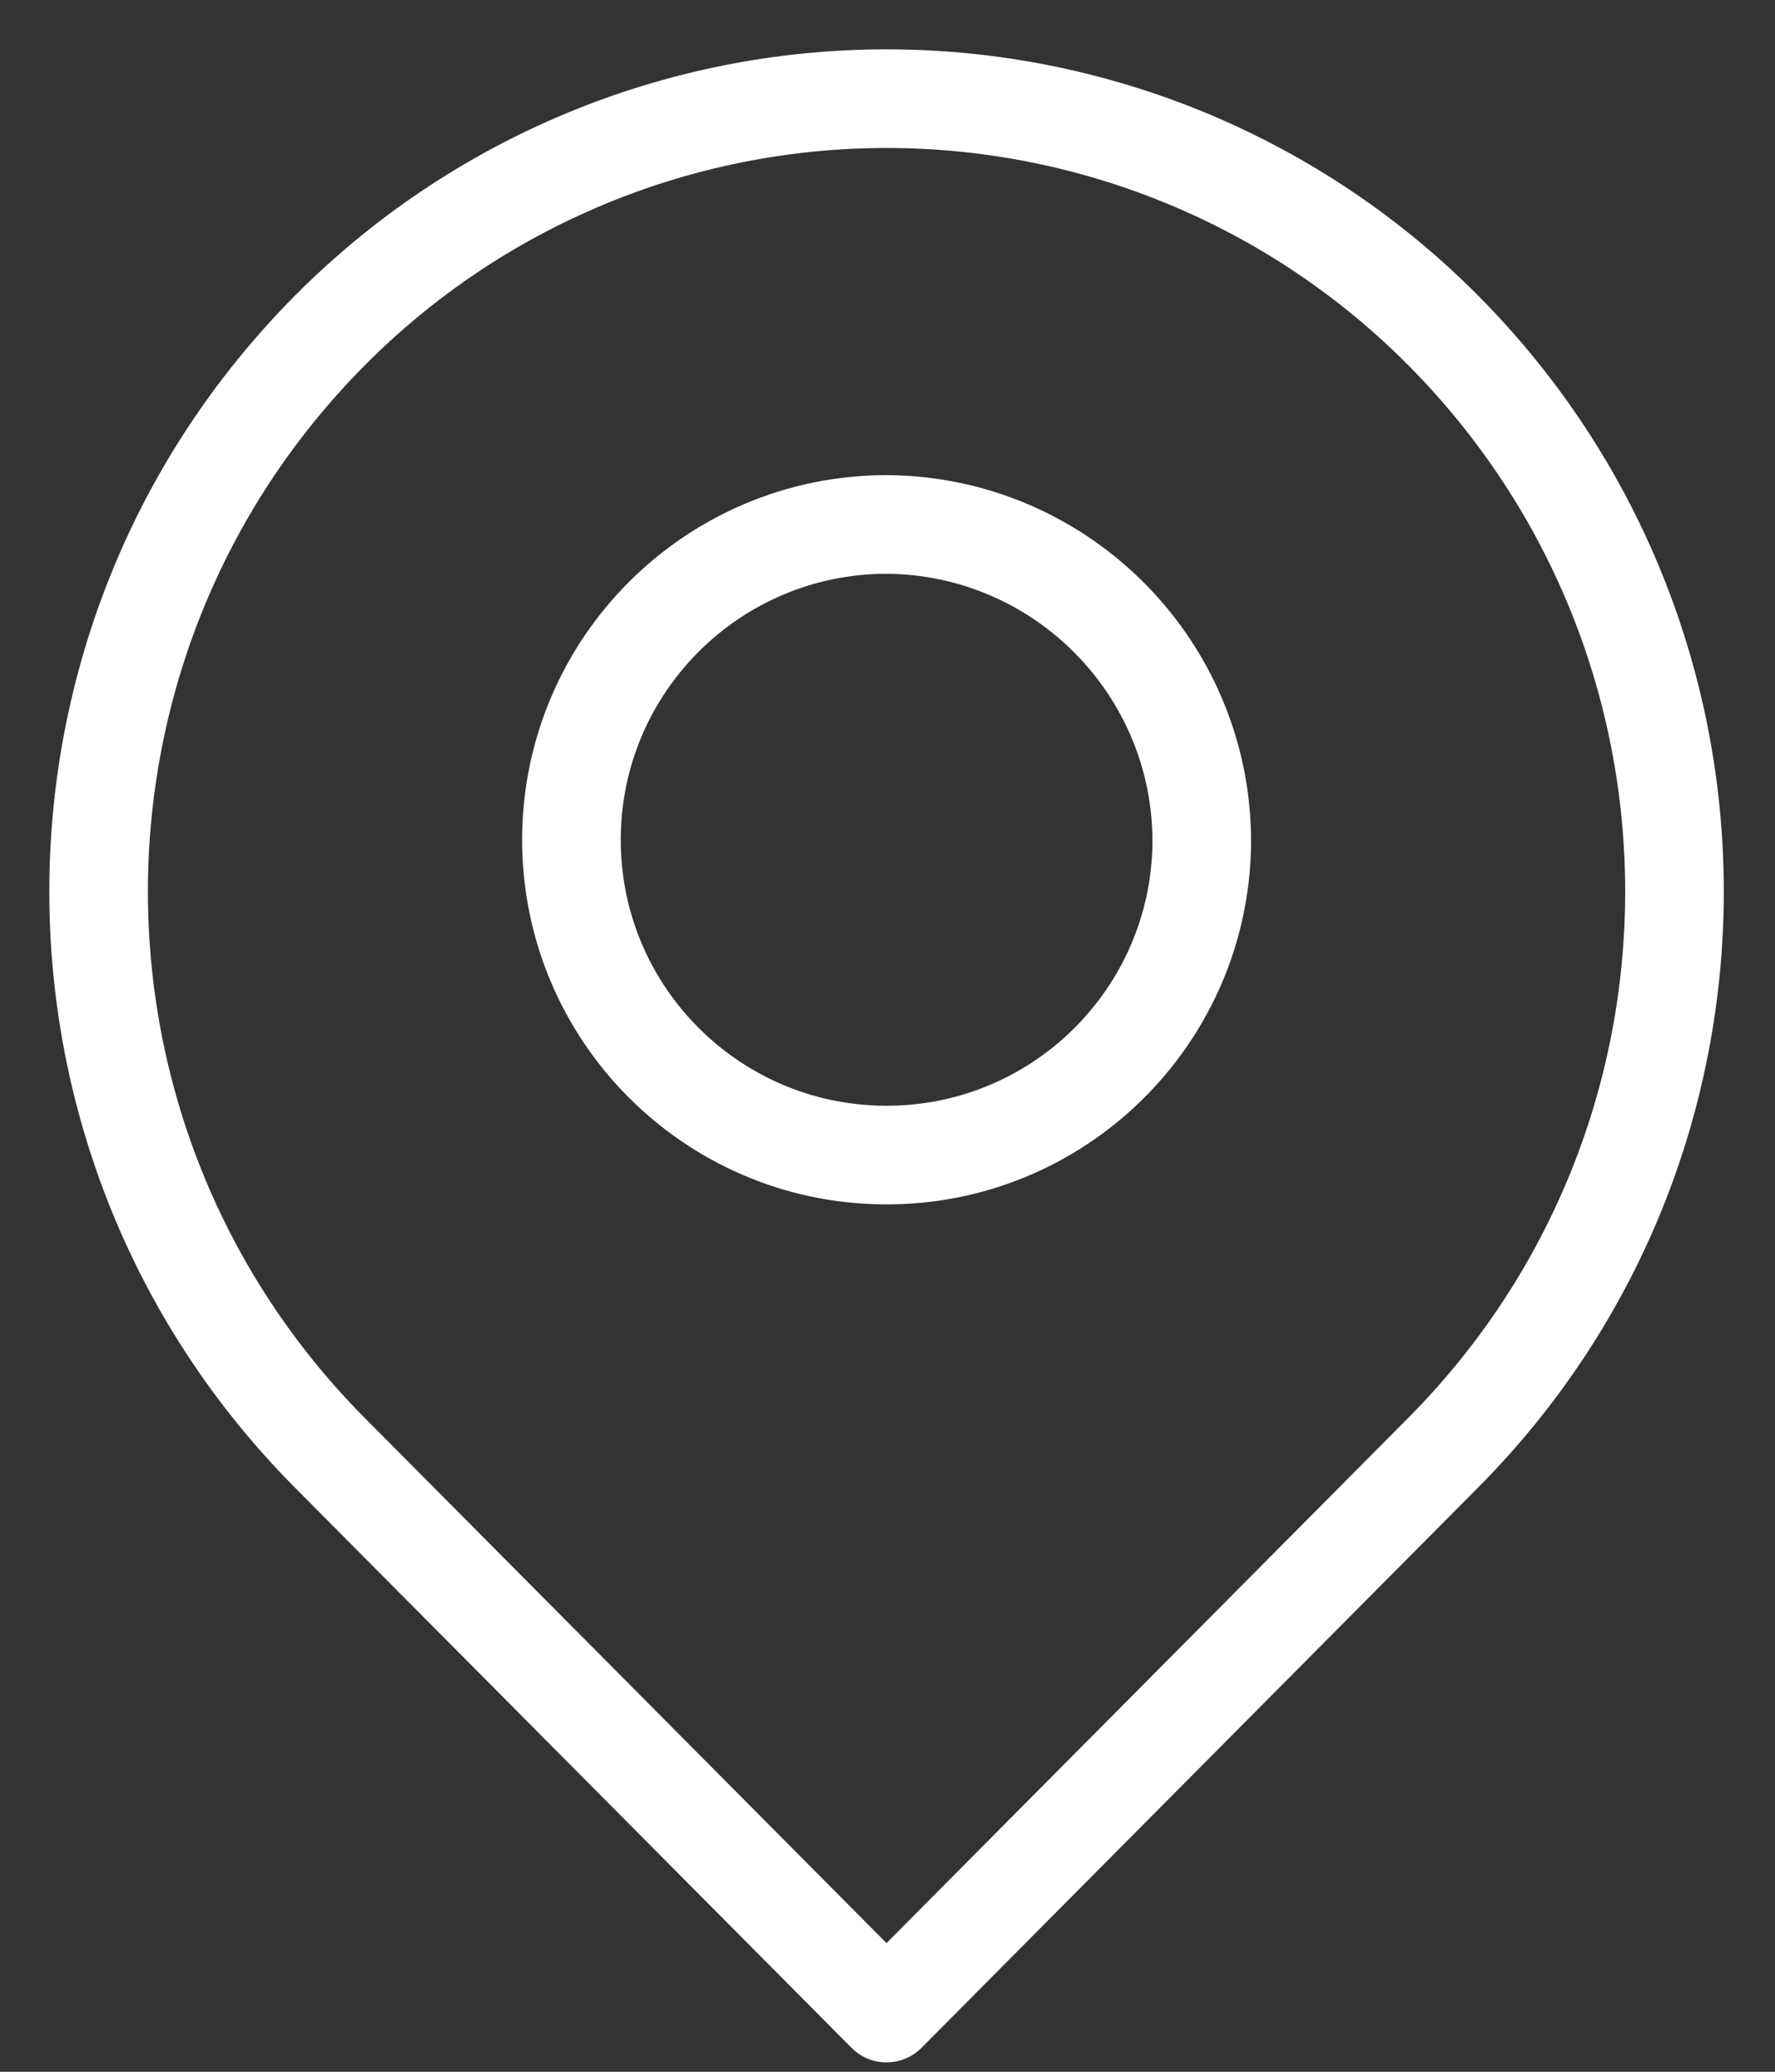
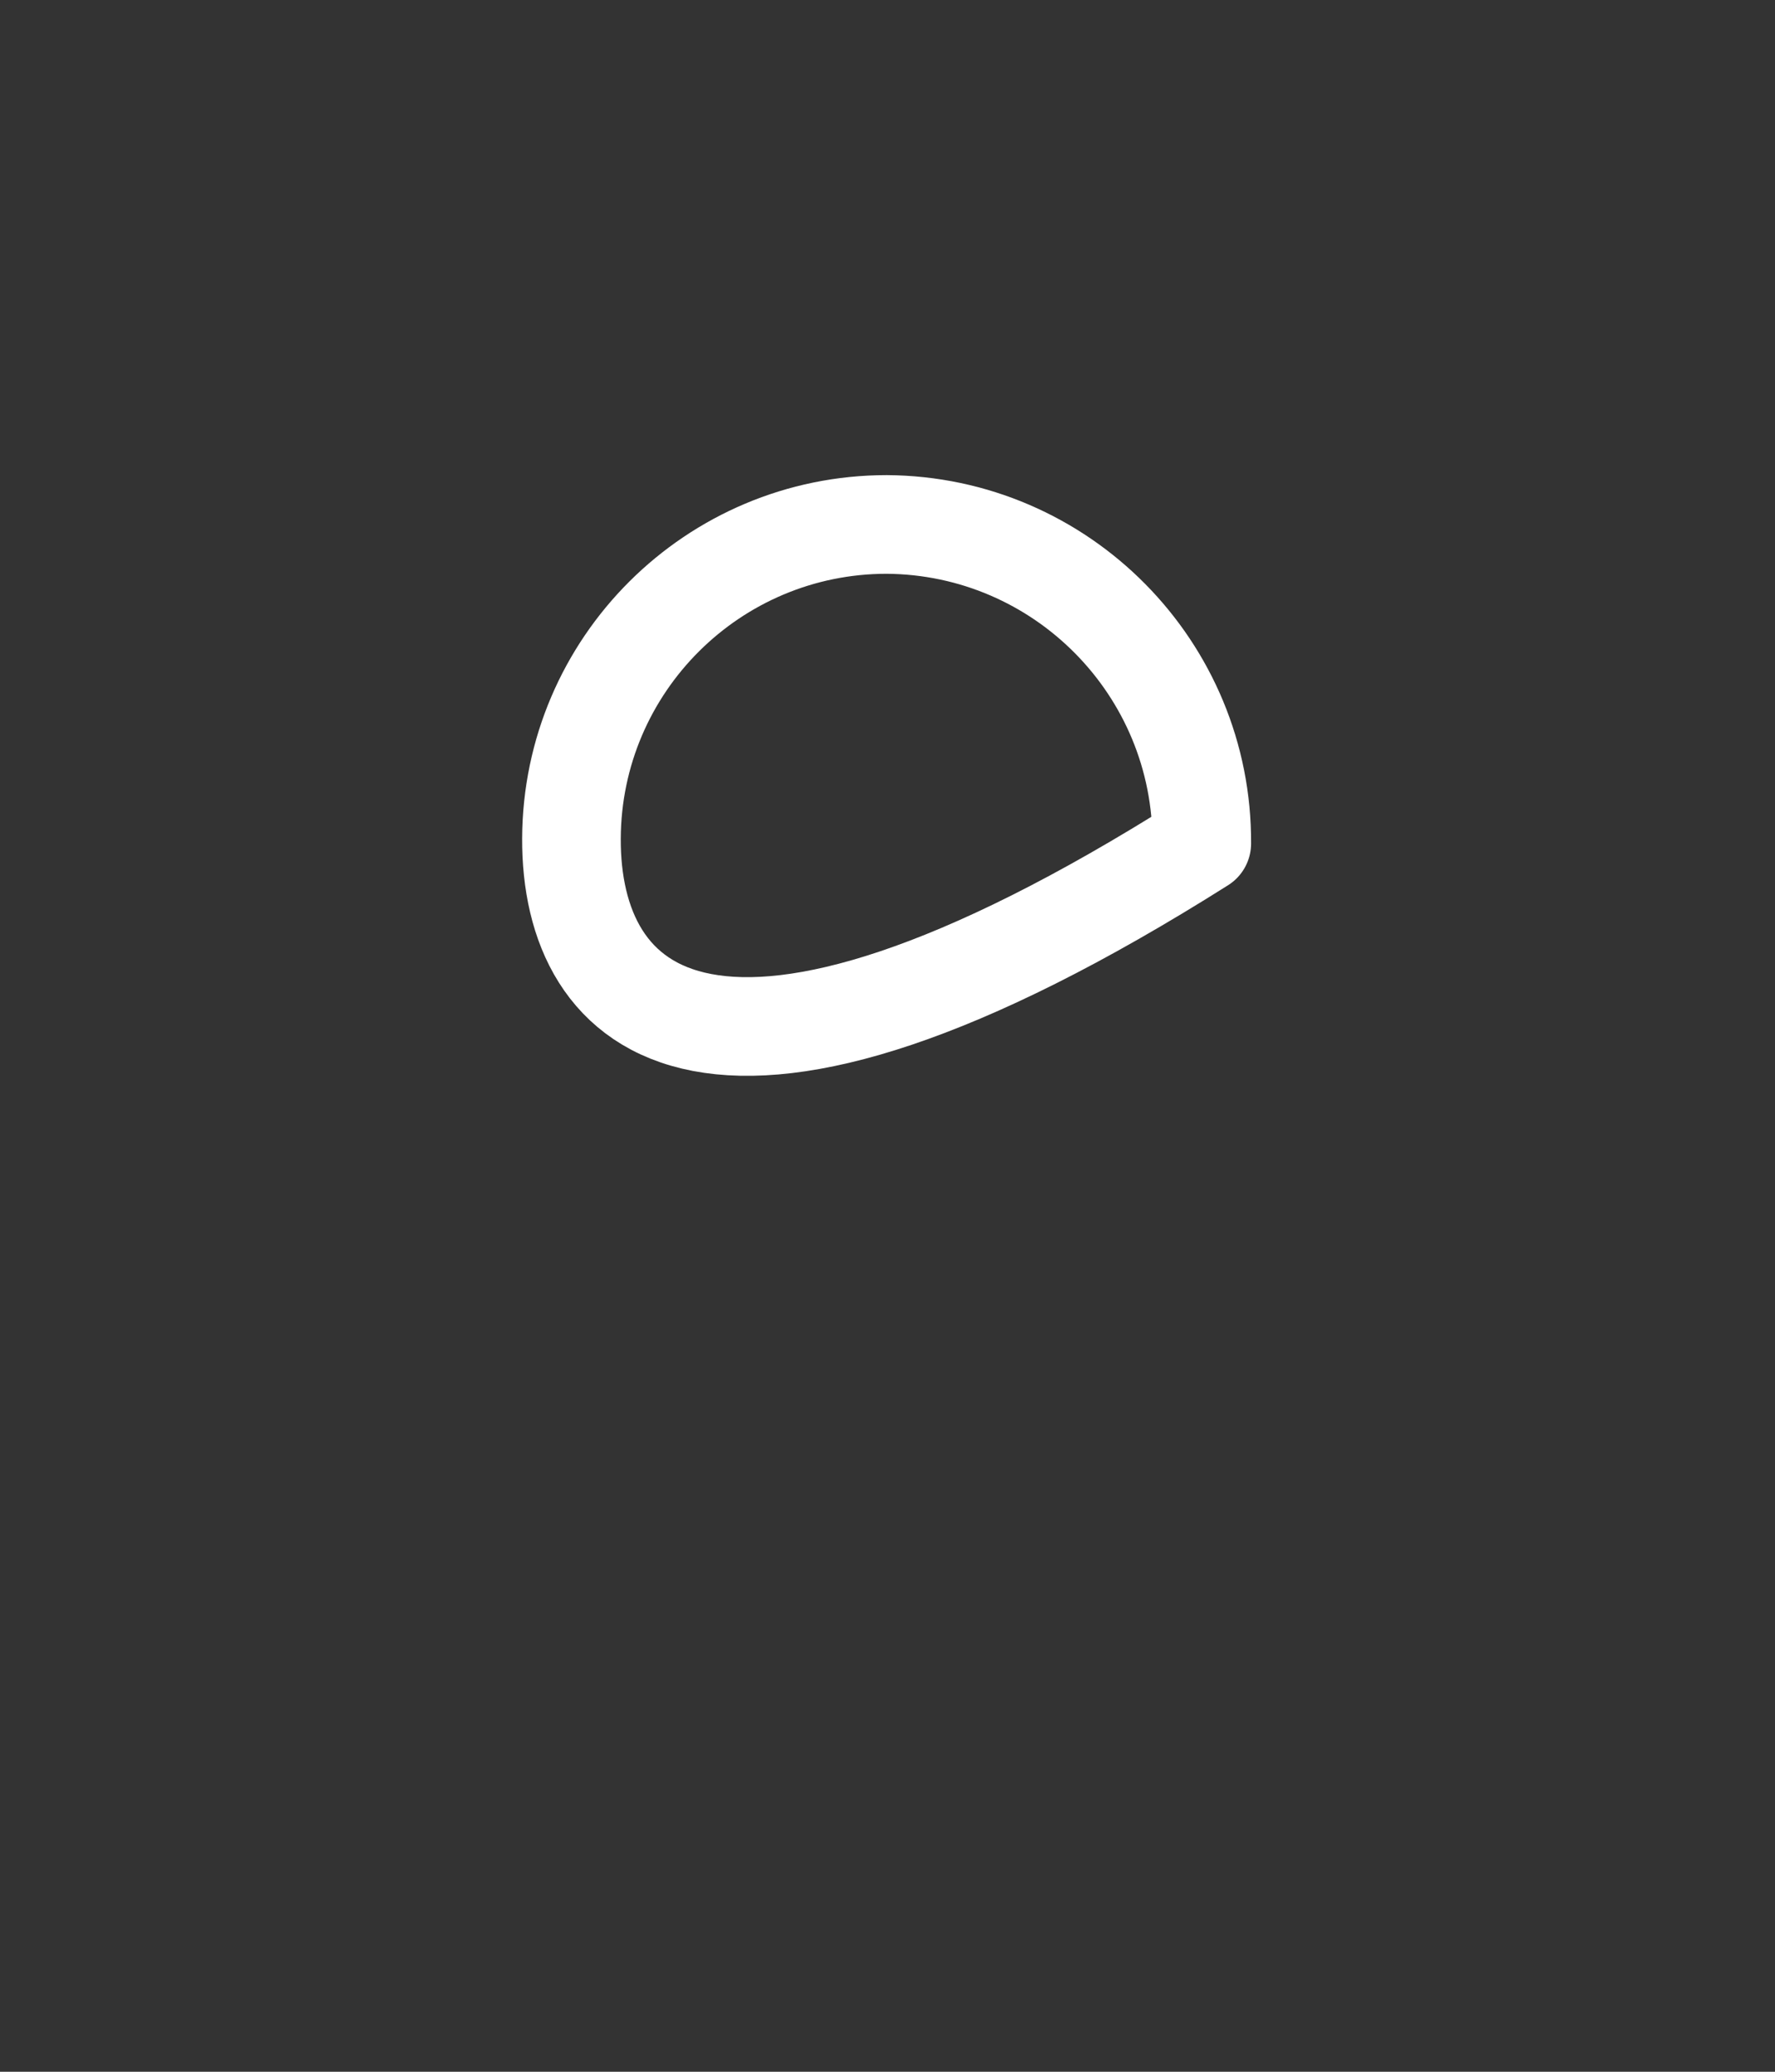
<svg xmlns="http://www.w3.org/2000/svg" width="18" height="21" viewBox="0 0 18 21" fill="none">
  <rect x="0" y="0" width="18" height="21" fill="#333333" stroke="none" />
-   <path fill-rule="evenodd" clip-rule="evenodd" d="M14.64 3.354C17.761 6.5 17.761 11.574 14.64 14.72L8.99 20.405L3.34 14.721C0.22 11.575 0.22 6.501 3.34 3.355C4.834 1.848 6.868 1 8.99 1C11.112 1 13.146 1.847 14.64 3.354Z" stroke="#FFFFFF" stroke-linecap="round" stroke-linejoin="round" />
-   <path fill-rule="evenodd" clip-rule="evenodd" d="M12.187 8.55C12.166 10.31 10.726 11.722 8.966 11.708C7.206 11.695 5.788 10.26 5.795 8.5C5.802 6.74 7.231 5.317 8.991 5.316C10.766 5.327 12.197 6.775 12.187 8.55Z" stroke="#FFFFFF" stroke-linecap="round" stroke-linejoin="round" />
+   <path fill-rule="evenodd" clip-rule="evenodd" d="M12.187 8.55C7.206 11.695 5.788 10.26 5.795 8.5C5.802 6.74 7.231 5.317 8.991 5.316C10.766 5.327 12.197 6.775 12.187 8.55Z" stroke="#FFFFFF" stroke-linecap="round" stroke-linejoin="round" />
</svg>